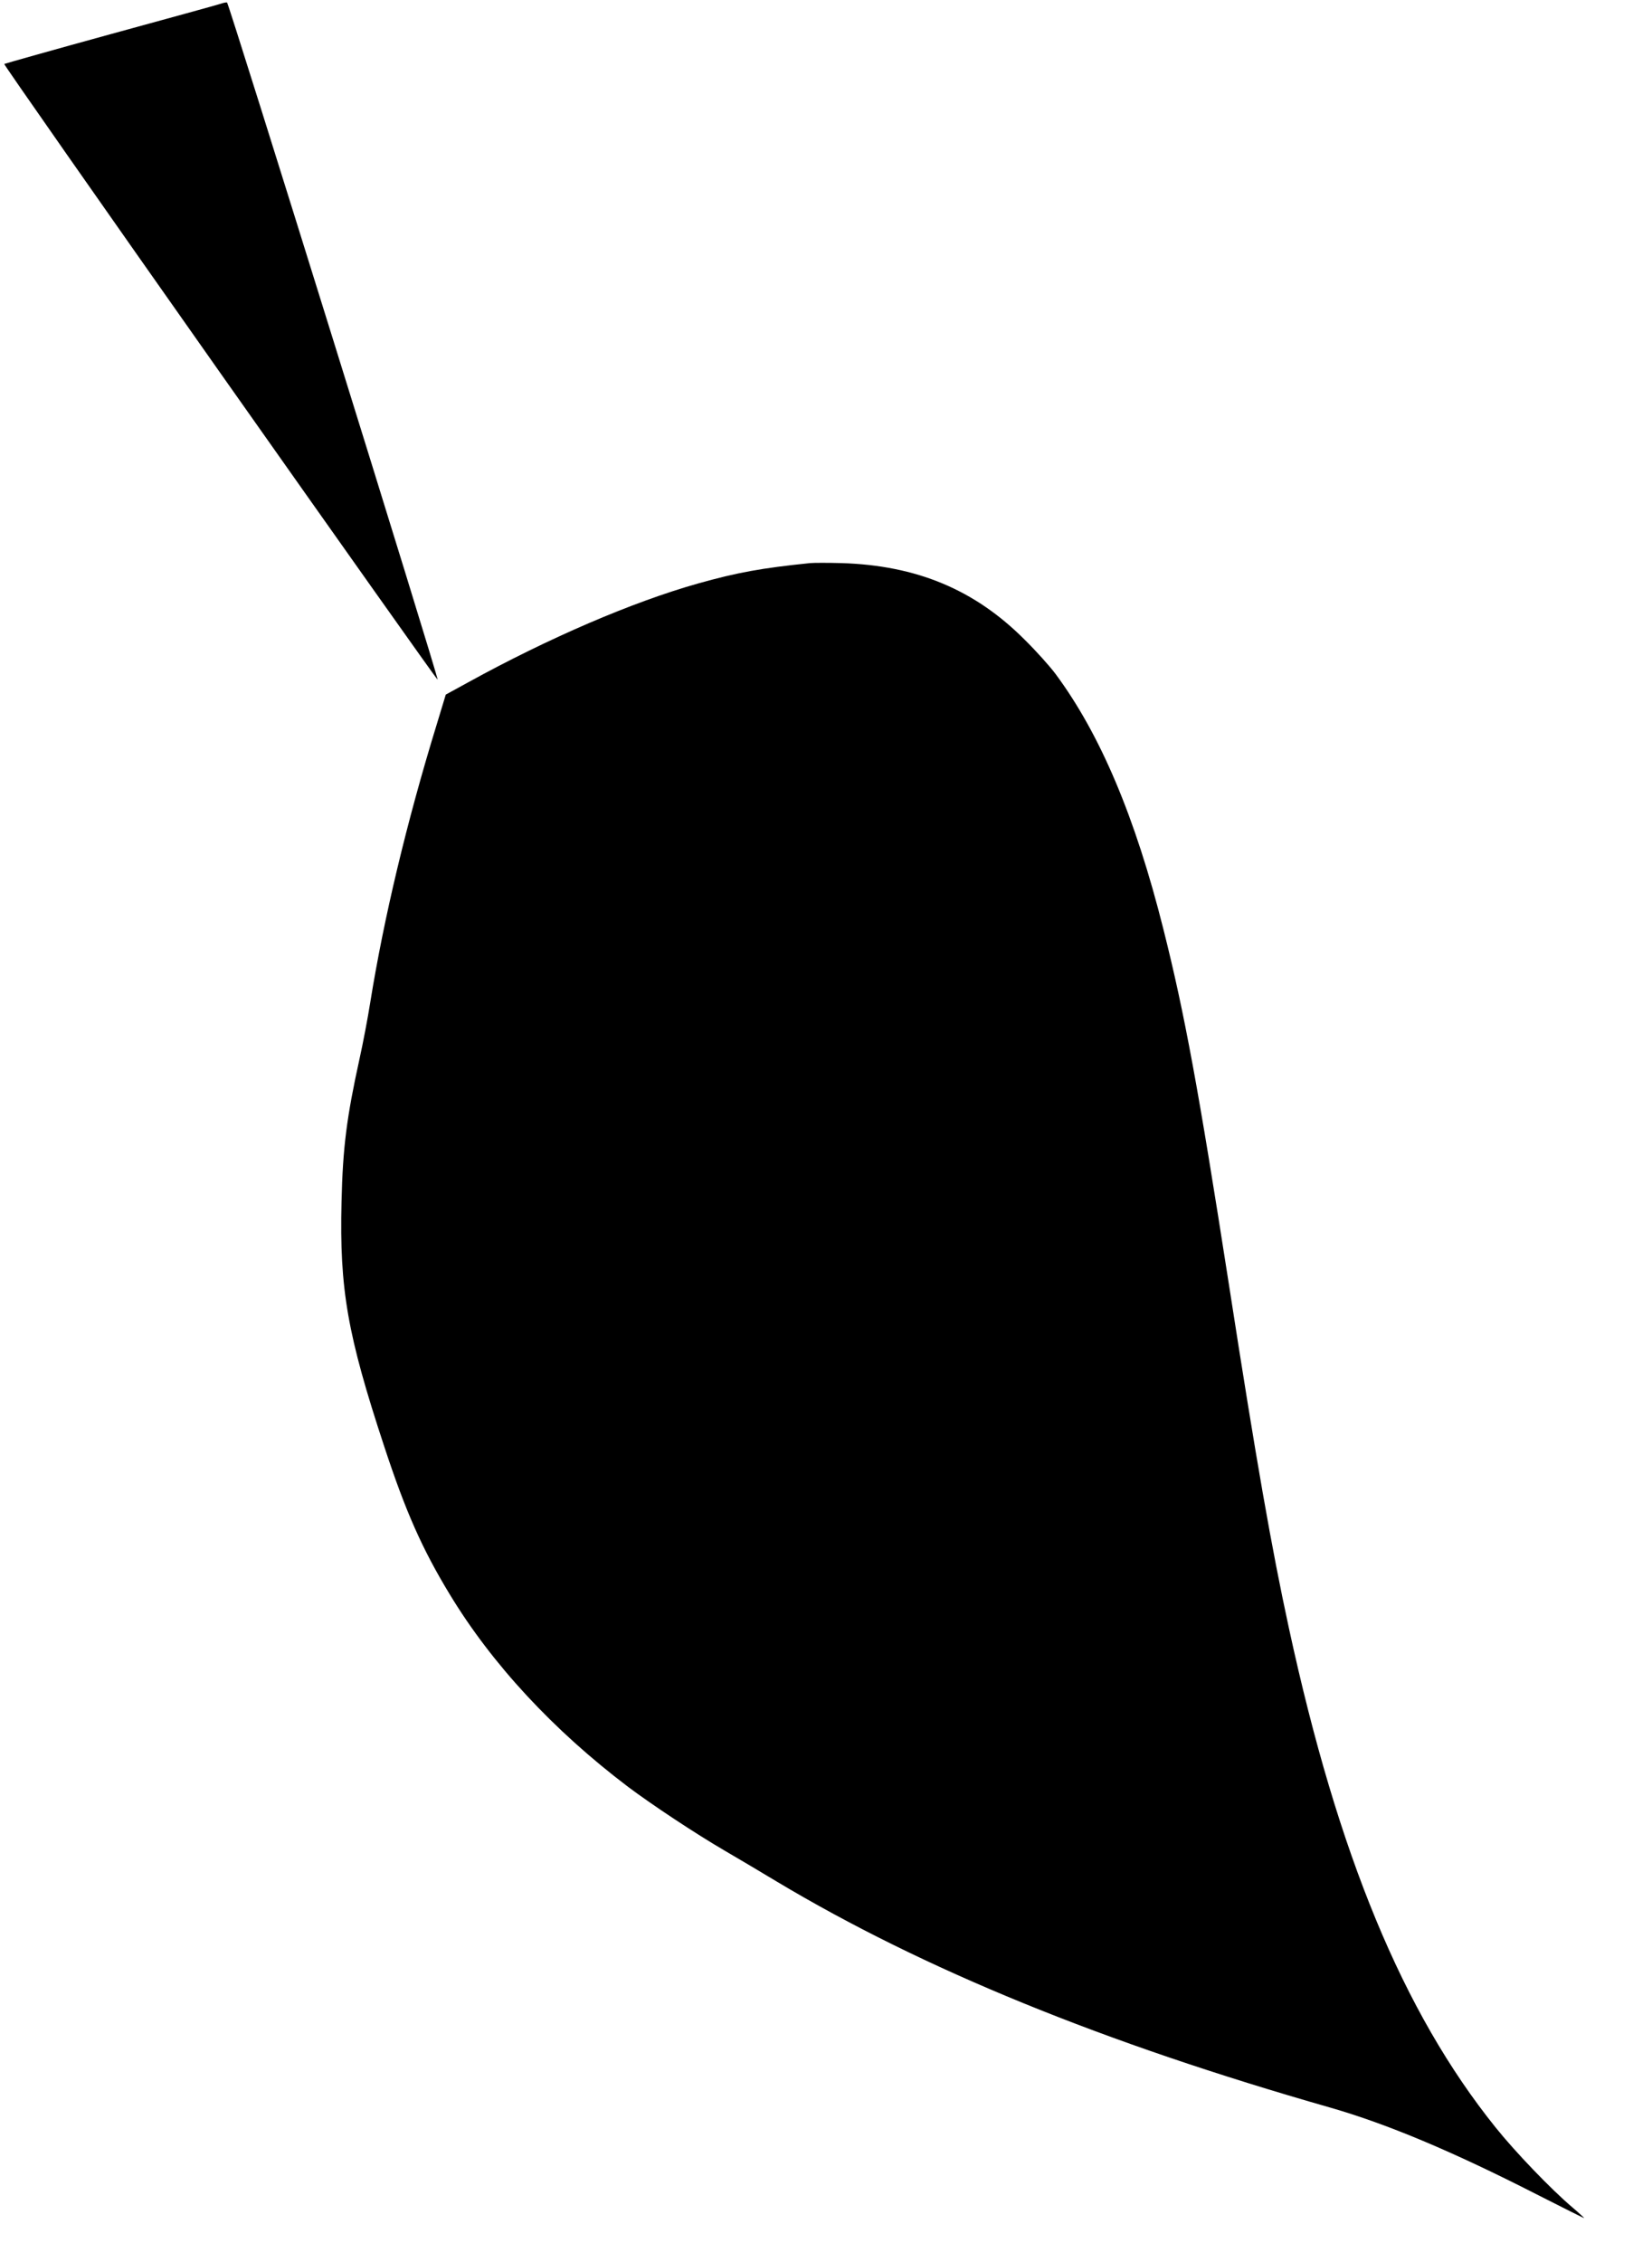
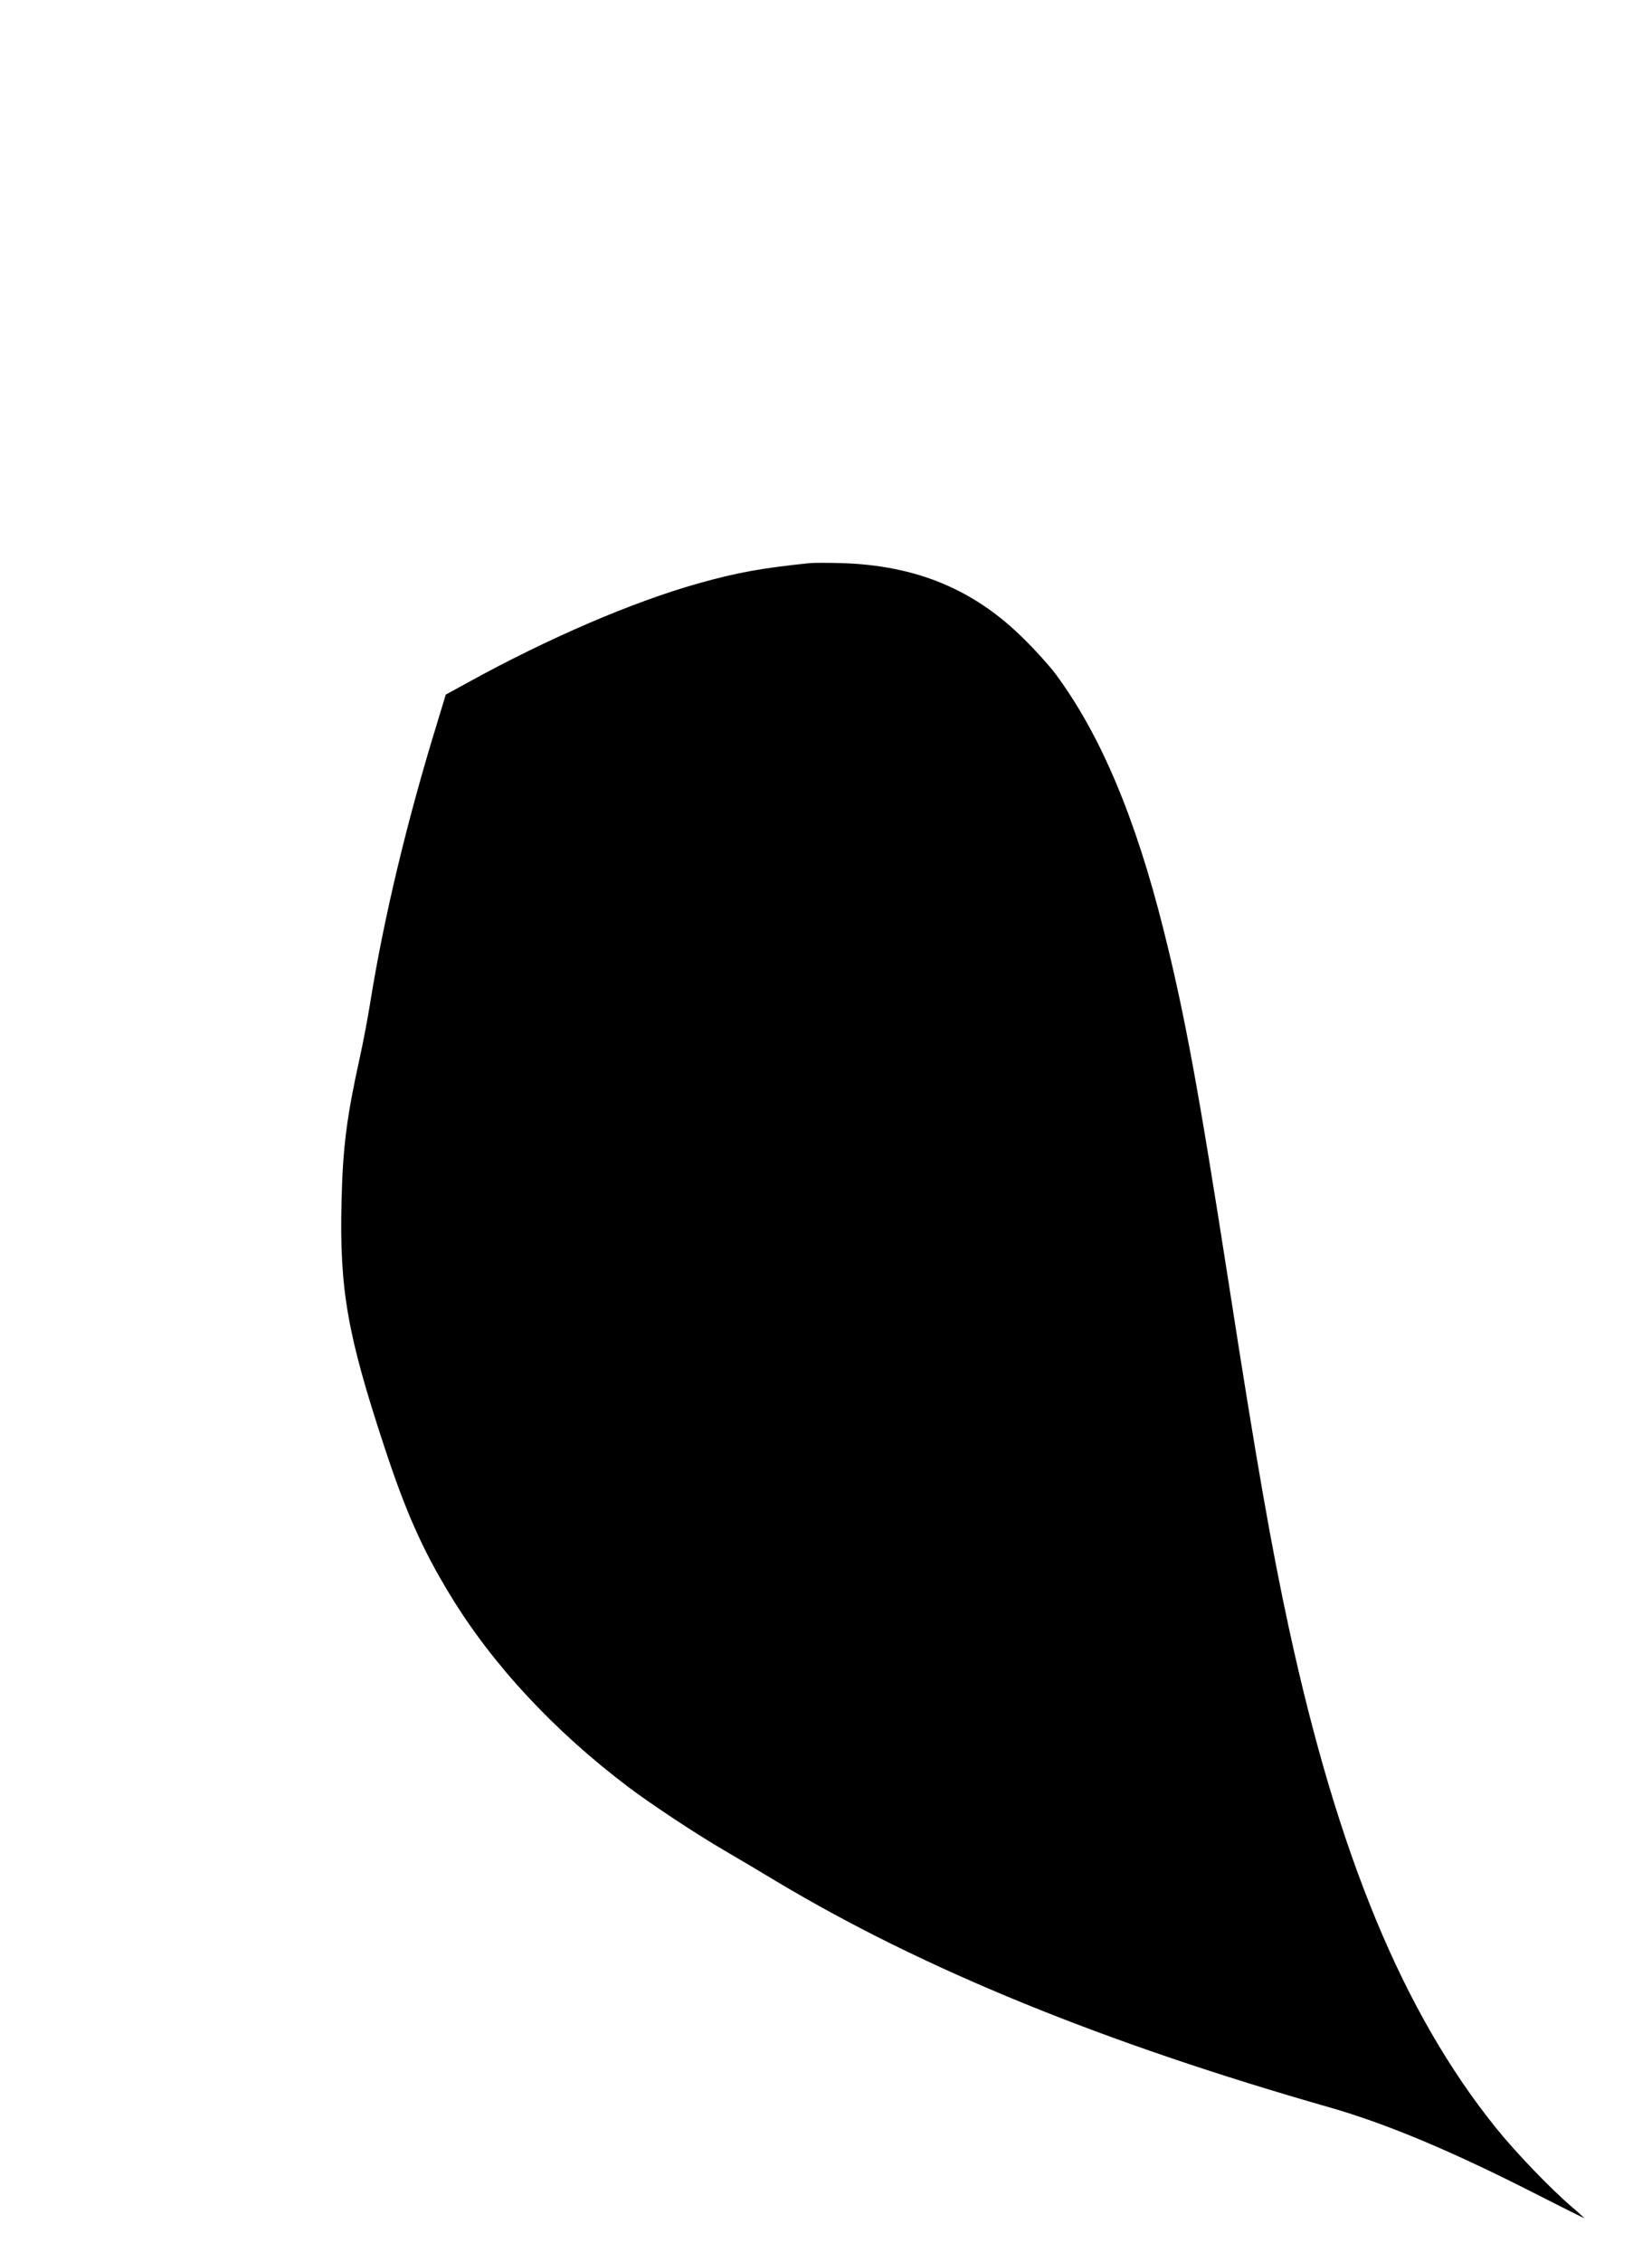
<svg xmlns="http://www.w3.org/2000/svg" version="1.0" width="935pt" height="1280pt" viewBox="0 0 935 1280" preserveAspectRatio="xMidYMid meet">
  <g transform="translate(0,1280) scale(0.1,-0.1)" fill="#000000" stroke="none">
-     <path d="M1250 12779 c-14 -5 -294 -82 -623 -172 -328 -90 -600 -167 -603 -169 -3 -3 547 -789 1222 -1747 675 -957 1229 -1739 1231 -1737 7 7 -1182 3829 -1192 3832 -6 1 -21 -2 -35 -7z" />
    <path d="M4585 9614 c-274 -28 -412 -53 -633 -115 -373 -105 -849 -310 -1303 -560 l-126 -69 -51 -168 c-171 -556 -300 -1098 -377 -1577 -14 -88 -41 -230 -60 -315 -73 -332 -95 -503 -102 -810 -12 -495 33 -751 241 -1382 122 -371 215 -581 371 -838 239 -395 587 -770 1010 -1090 136 -102 379 -263 545 -360 69 -40 202 -119 295 -175 830 -497 1850 -913 3135 -1280 320 -92 690 -247 1168 -491 145 -74 266 -134 268 -134 2 0 -28 28 -68 62 -119 101 -322 312 -434 452 -523 651 -891 1540 -1169 2824 -98 452 -184 941 -340 1947 -172 1104 -250 1529 -370 2006 -160 638 -358 1105 -611 1446 -32 43 -110 130 -174 193 -283 284 -612 421 -1038 434 -75 2 -155 2 -177 0z" />
  </g>
</svg>